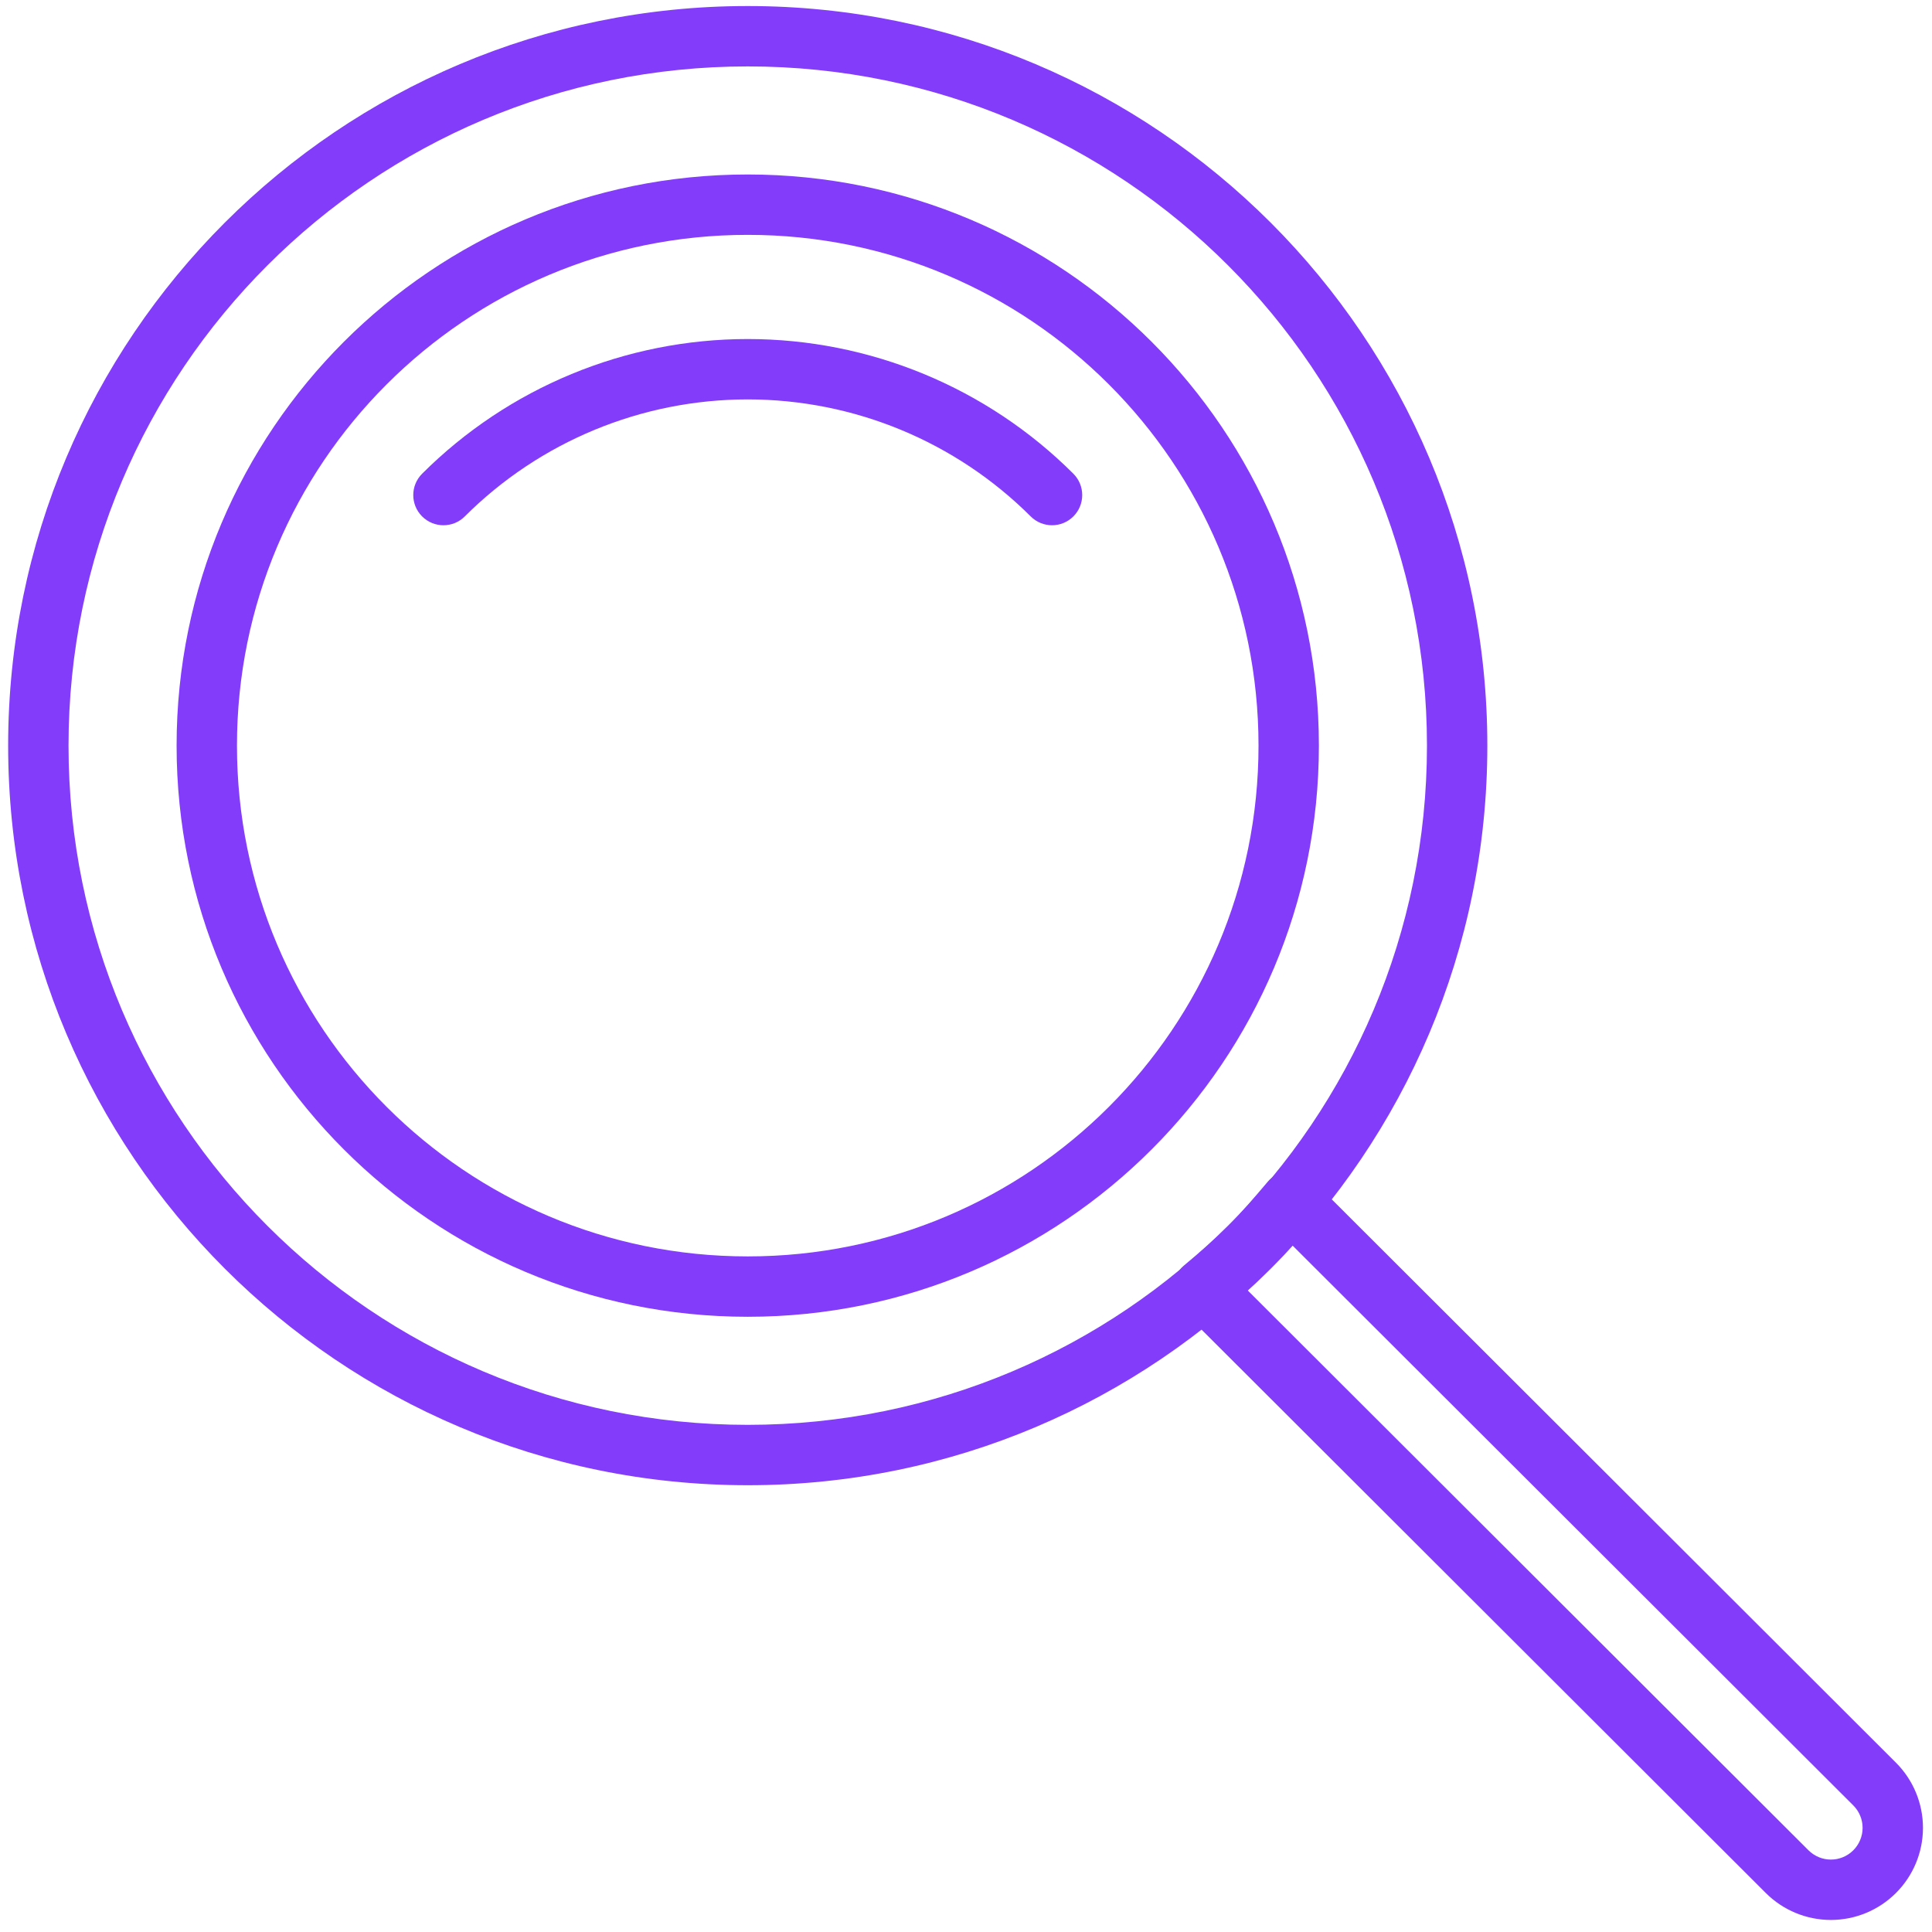
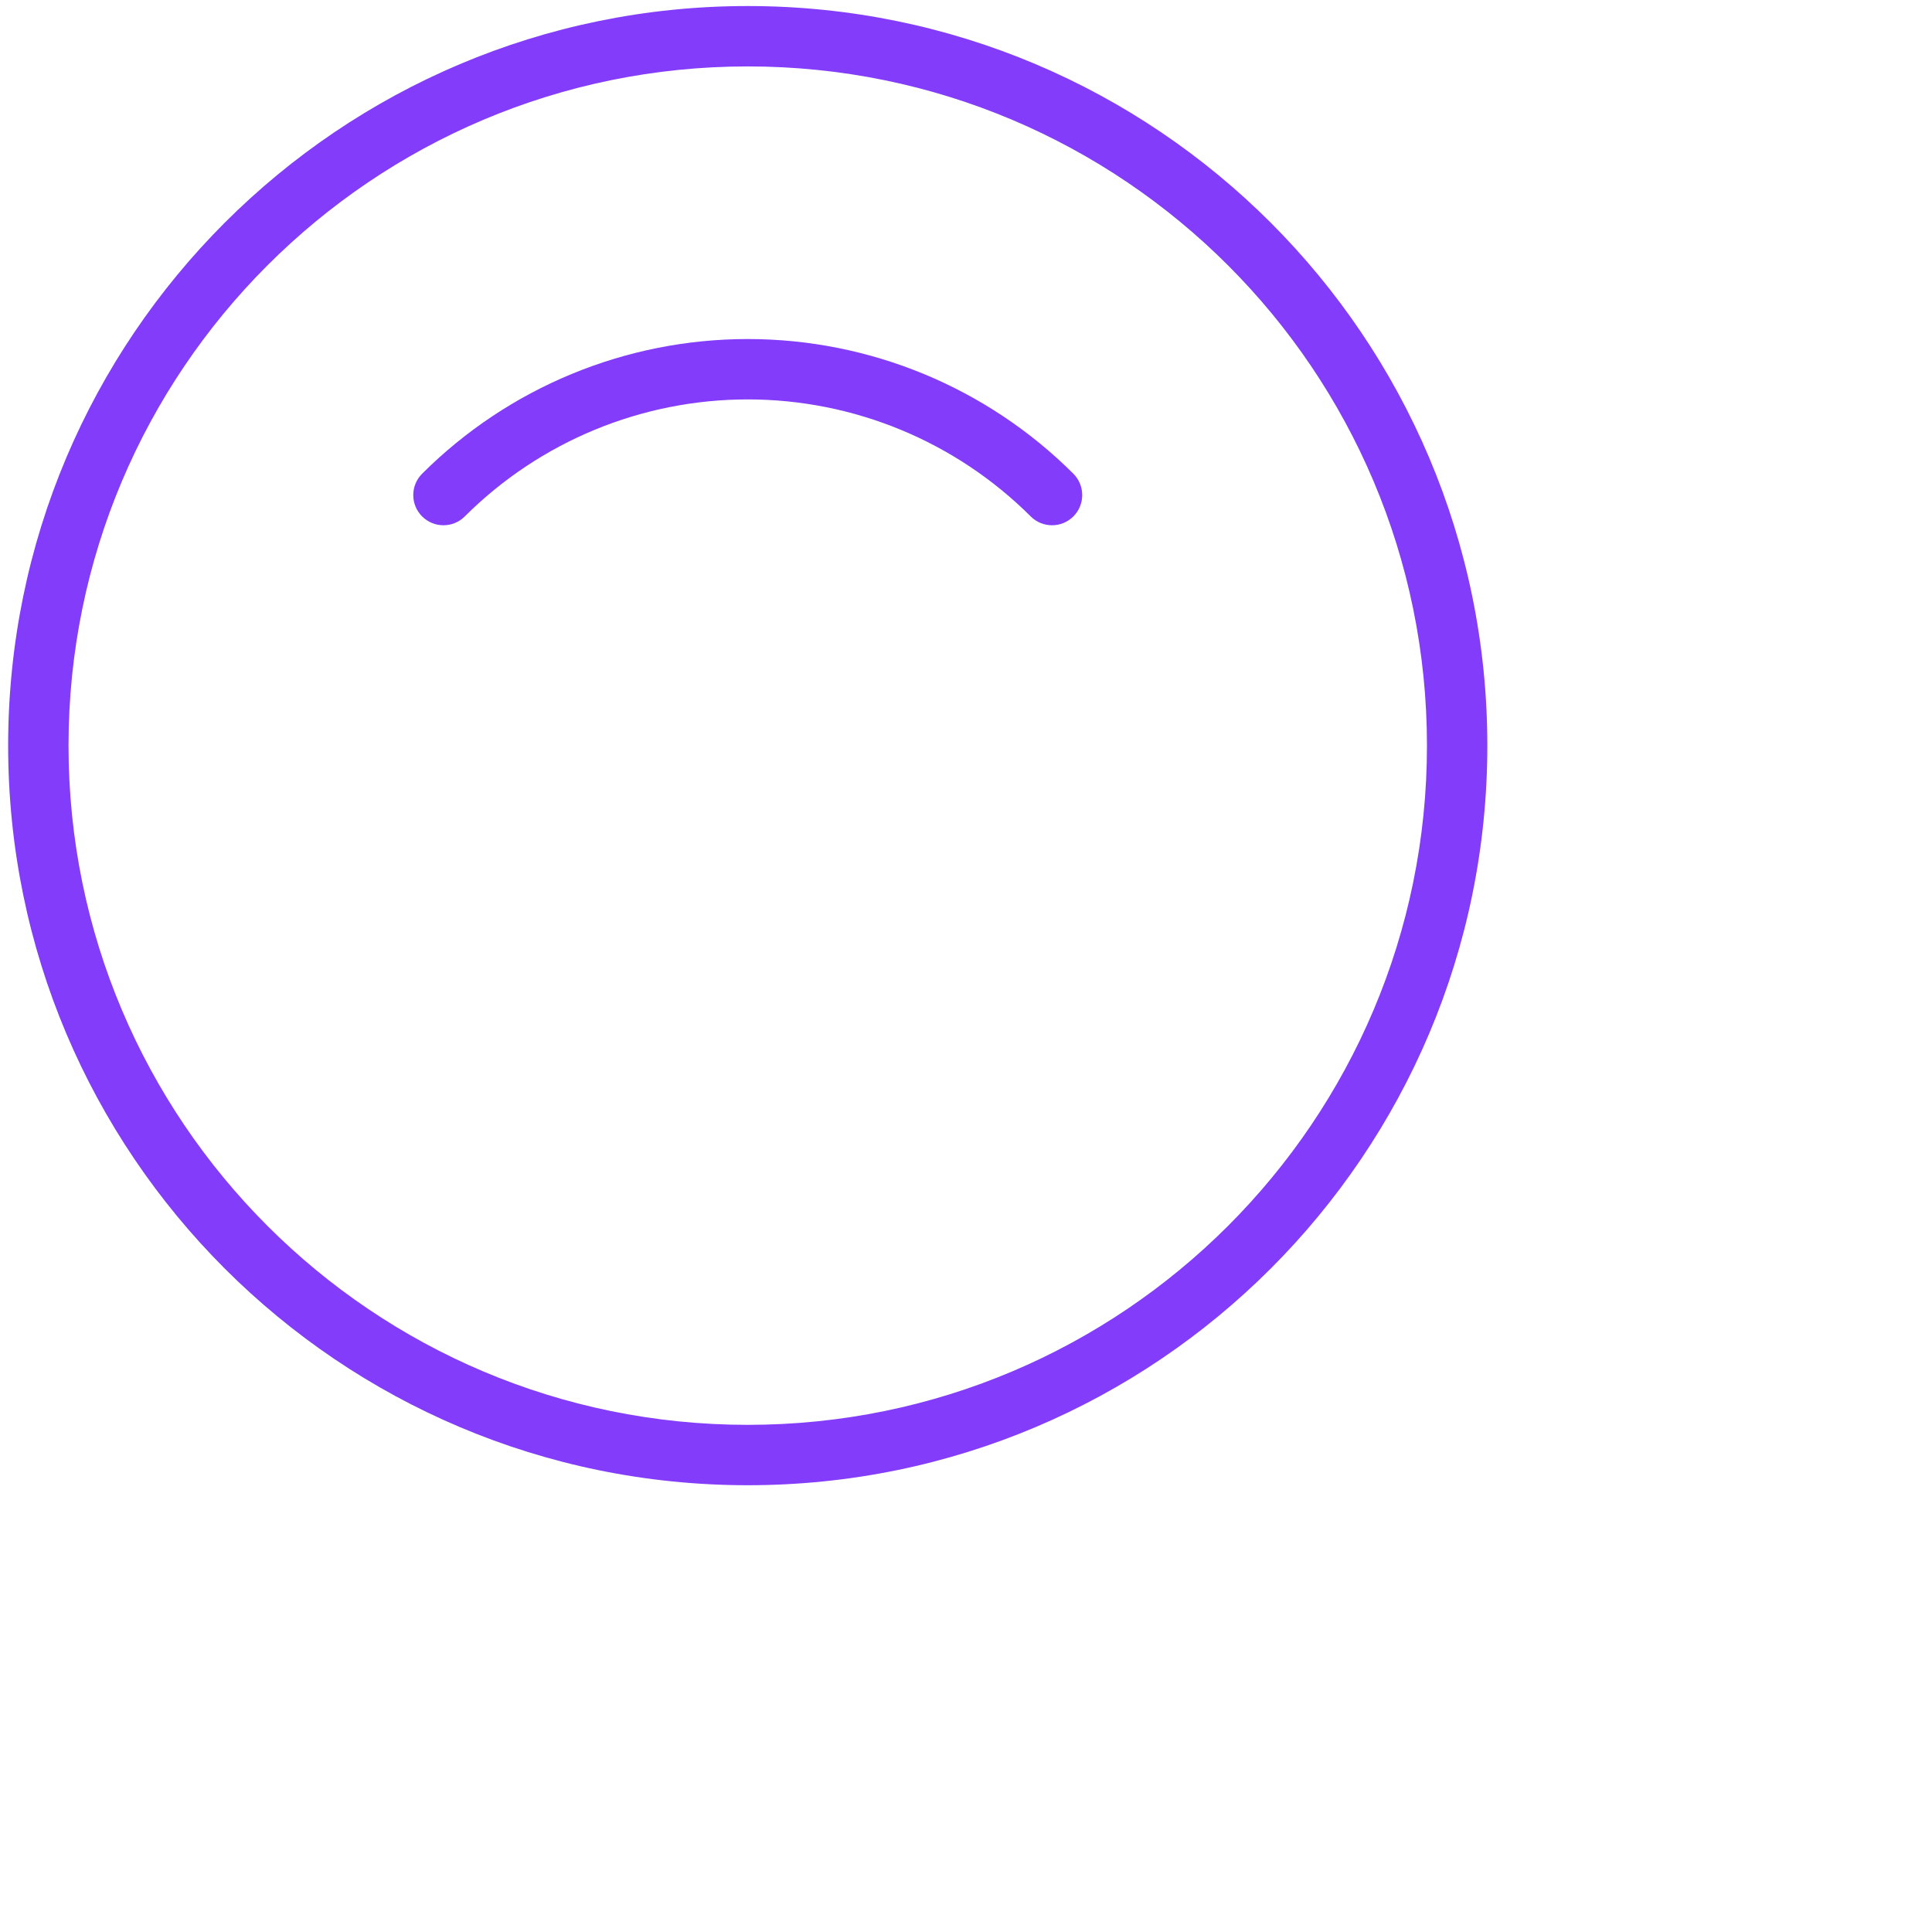
<svg xmlns="http://www.w3.org/2000/svg" width="64" height="64" viewBox="0 0 64 64" fill="none">
  <g clip-path="url(#clip0_102_295)">
-     <path fill-rule="evenodd" clip-rule="evenodd" d="M42.718 38.791C42.997 38.779 43.269 38.885 43.467 39.082L62.807 58.392C63.379 58.964 63.701 59.741 63.701 60.55C63.701 61.359 63.379 62.135 62.807 62.707C62.235 63.279 61.459 63.601 60.65 63.601C59.841 63.601 59.065 63.279 58.493 62.707L39.154 43.398C38.954 43.199 38.848 42.925 38.861 42.644C38.874 42.363 39.005 42.1 39.221 41.921C39.736 41.493 40.222 41.064 40.683 40.603L40.69 40.596C41.141 40.154 41.552 39.67 41.997 39.144C42.177 38.931 42.439 38.803 42.718 38.791ZM42.815 41.258C42.587 41.515 42.347 41.772 42.093 42.021C41.842 42.272 41.587 42.512 41.329 42.744L59.907 61.292C60.104 61.489 60.371 61.601 60.65 61.601C60.929 61.601 61.196 61.49 61.393 61.293C61.59 61.096 61.701 60.829 61.701 60.55C61.701 60.271 61.59 60.004 61.393 59.807L42.815 41.258Z" fill="#833CFA" />
    <path fill-rule="evenodd" clip-rule="evenodd" d="M24.77 2.2C12.344 2.2 2.27 12.274 2.27 24.7C2.27 37.126 12.344 47.2 24.77 47.2C37.196 47.2 47.27 37.126 47.27 24.7C47.27 12.274 37.196 2.2 24.77 2.2ZM0.27 24.7C0.27 11.169 11.239 0.2 24.77 0.2C38.301 0.2 49.27 11.169 49.27 24.7C49.27 38.231 38.301 49.2 24.77 49.2C11.239 49.2 0.27 38.231 0.27 24.7Z" fill="#833CFA" />
-     <path fill-rule="evenodd" clip-rule="evenodd" d="M24.77 7.78C15.425 7.78 7.85 15.355 7.85 24.7C7.85 34.045 15.425 41.62 24.77 41.62C34.115 41.62 41.69 34.045 41.69 24.7C41.69 15.355 34.115 7.78 24.77 7.78ZM5.85 24.7C5.85 14.251 14.321 5.78 24.77 5.78C35.219 5.78 43.69 14.251 43.69 24.7C43.69 35.149 35.219 43.62 24.77 43.62C14.321 43.62 5.85 35.149 5.85 24.7Z" fill="#833CFA" />
    <path fill-rule="evenodd" clip-rule="evenodd" d="M24.77 13.231C21.255 13.231 17.884 14.625 15.396 17.108C15.005 17.498 14.372 17.497 13.982 17.106C13.592 16.715 13.593 16.082 13.984 15.692C16.846 12.835 20.726 11.231 24.77 11.231C28.814 11.231 32.694 12.835 35.556 15.692C35.947 16.082 35.948 16.715 35.558 17.106C35.168 17.497 34.535 17.498 34.144 17.108C31.656 14.625 28.285 13.231 24.77 13.231Z" fill="#833CFA" />
  </g>
  <defs>
    <clipPath id="clip0_102_295">
      <rect width="64" height="64" fill="white" />
    </clipPath>
  </defs>
</svg>